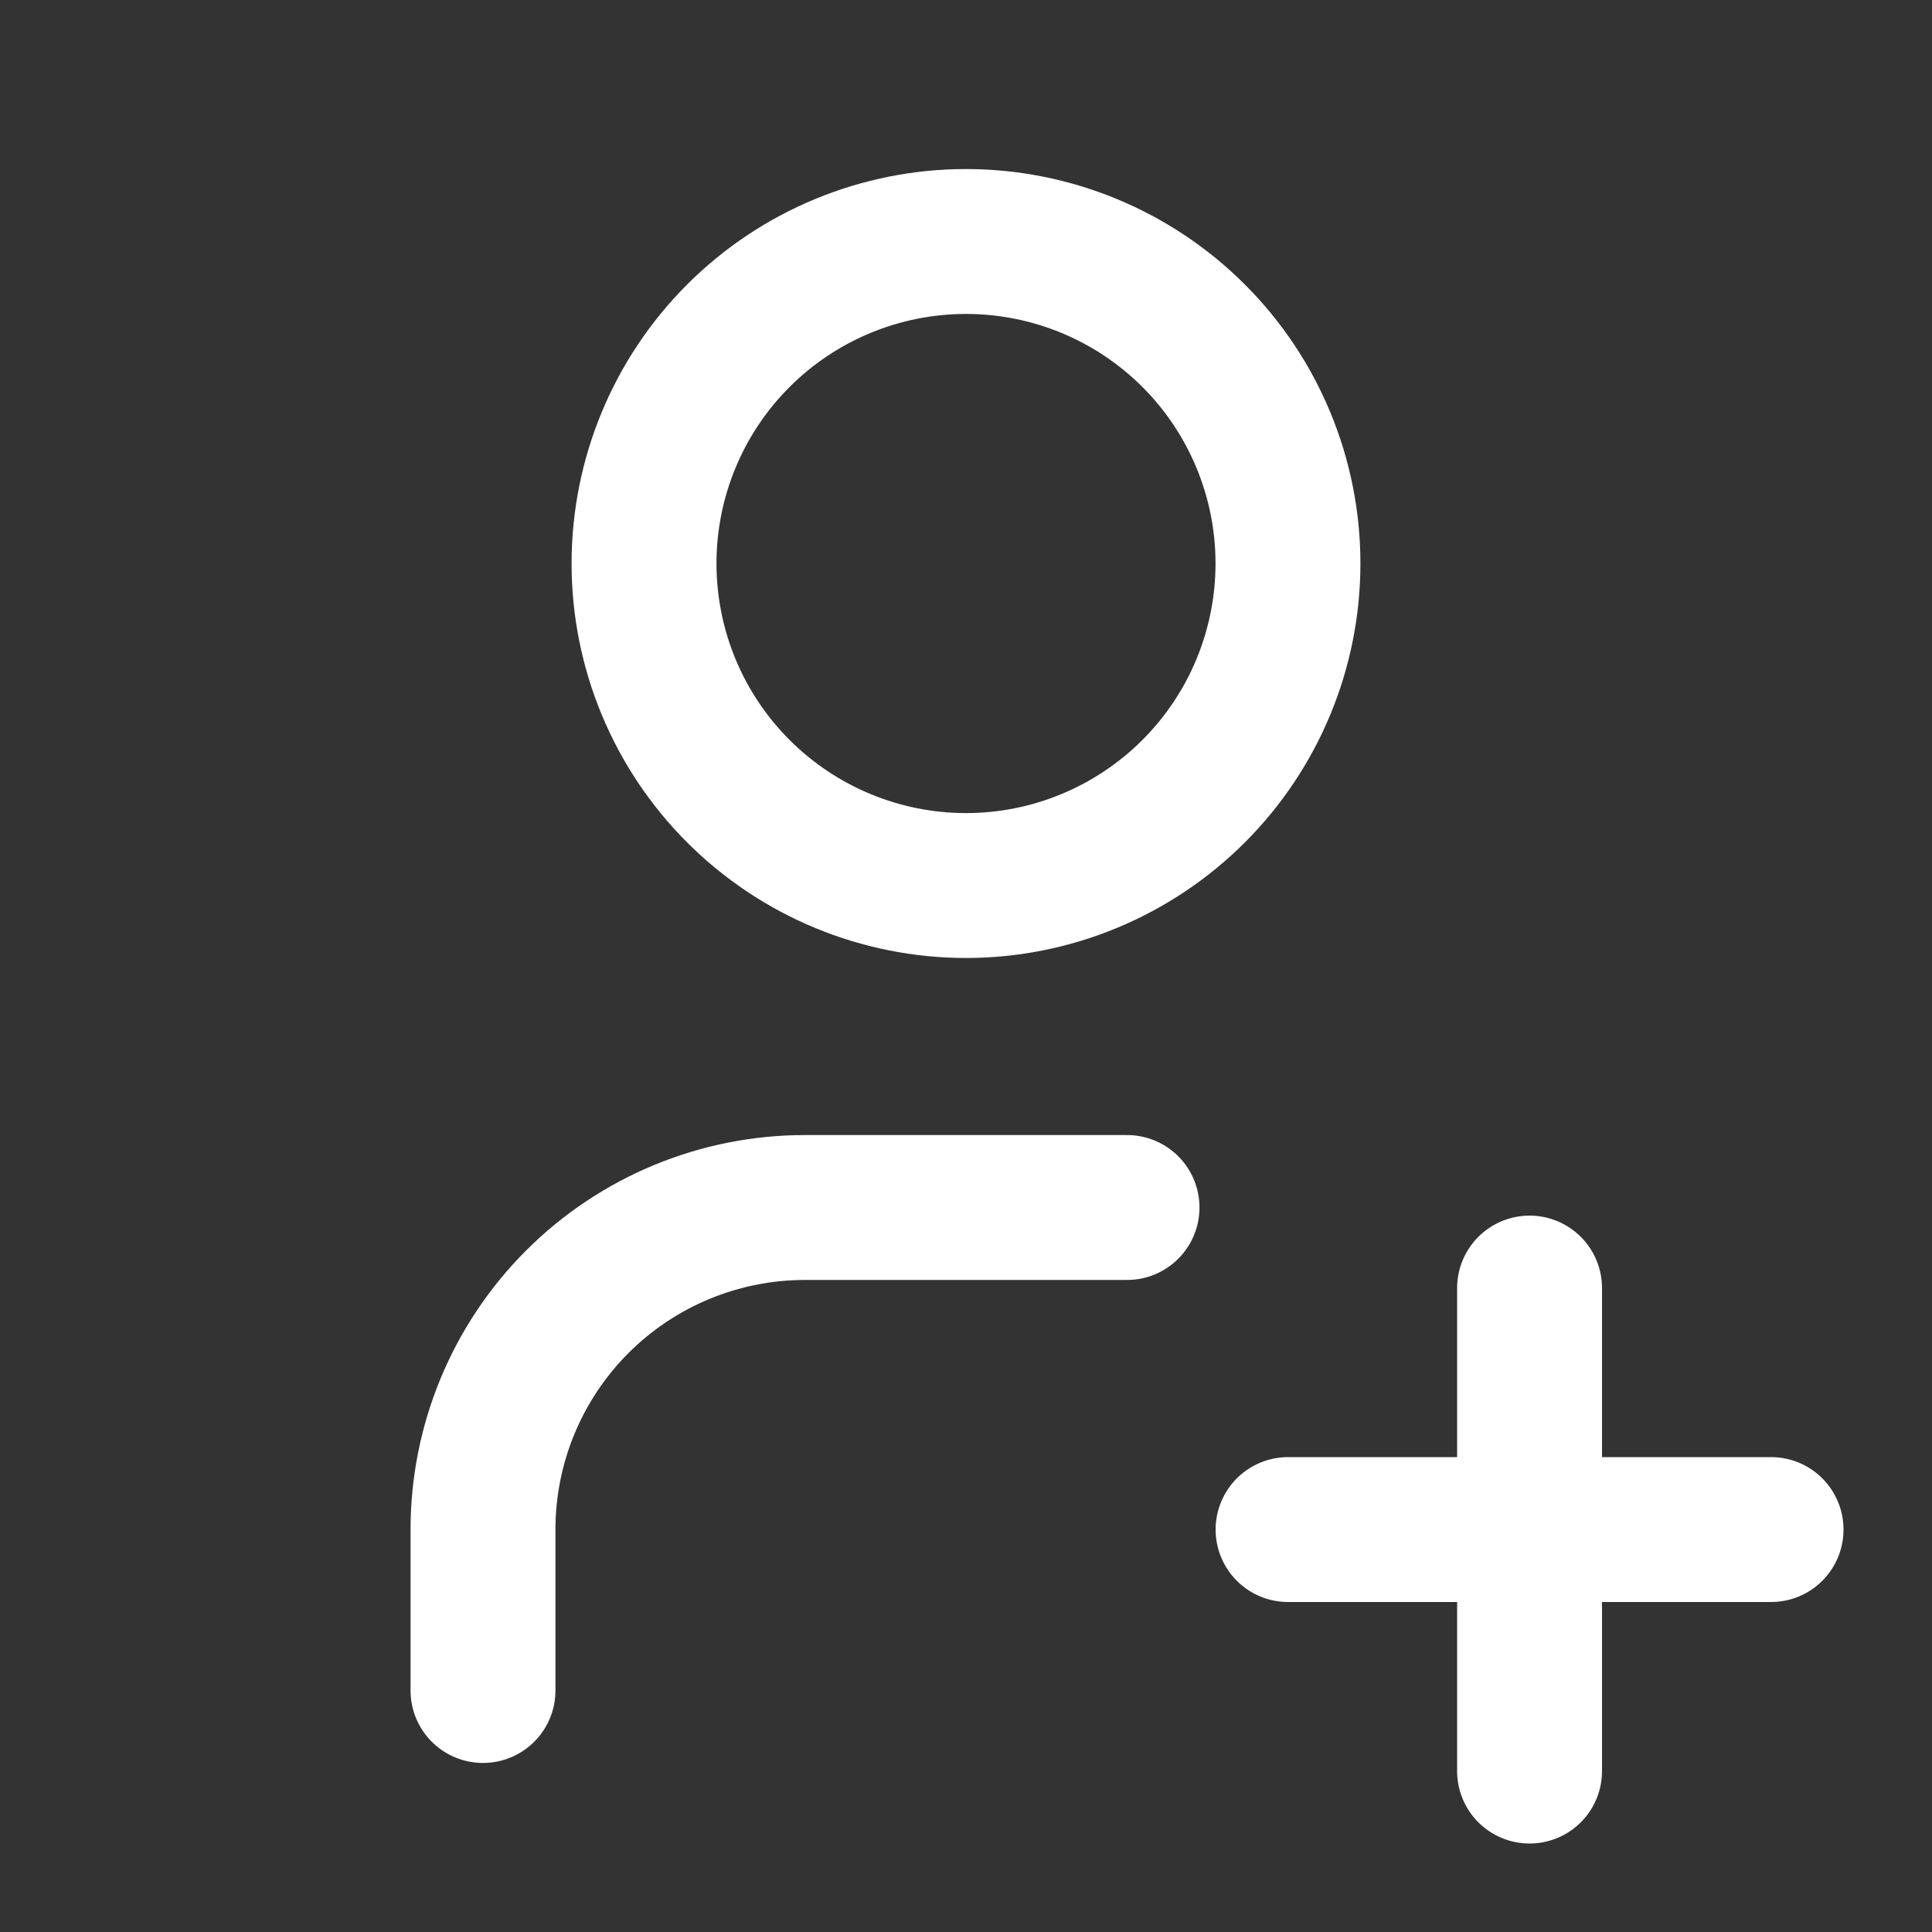
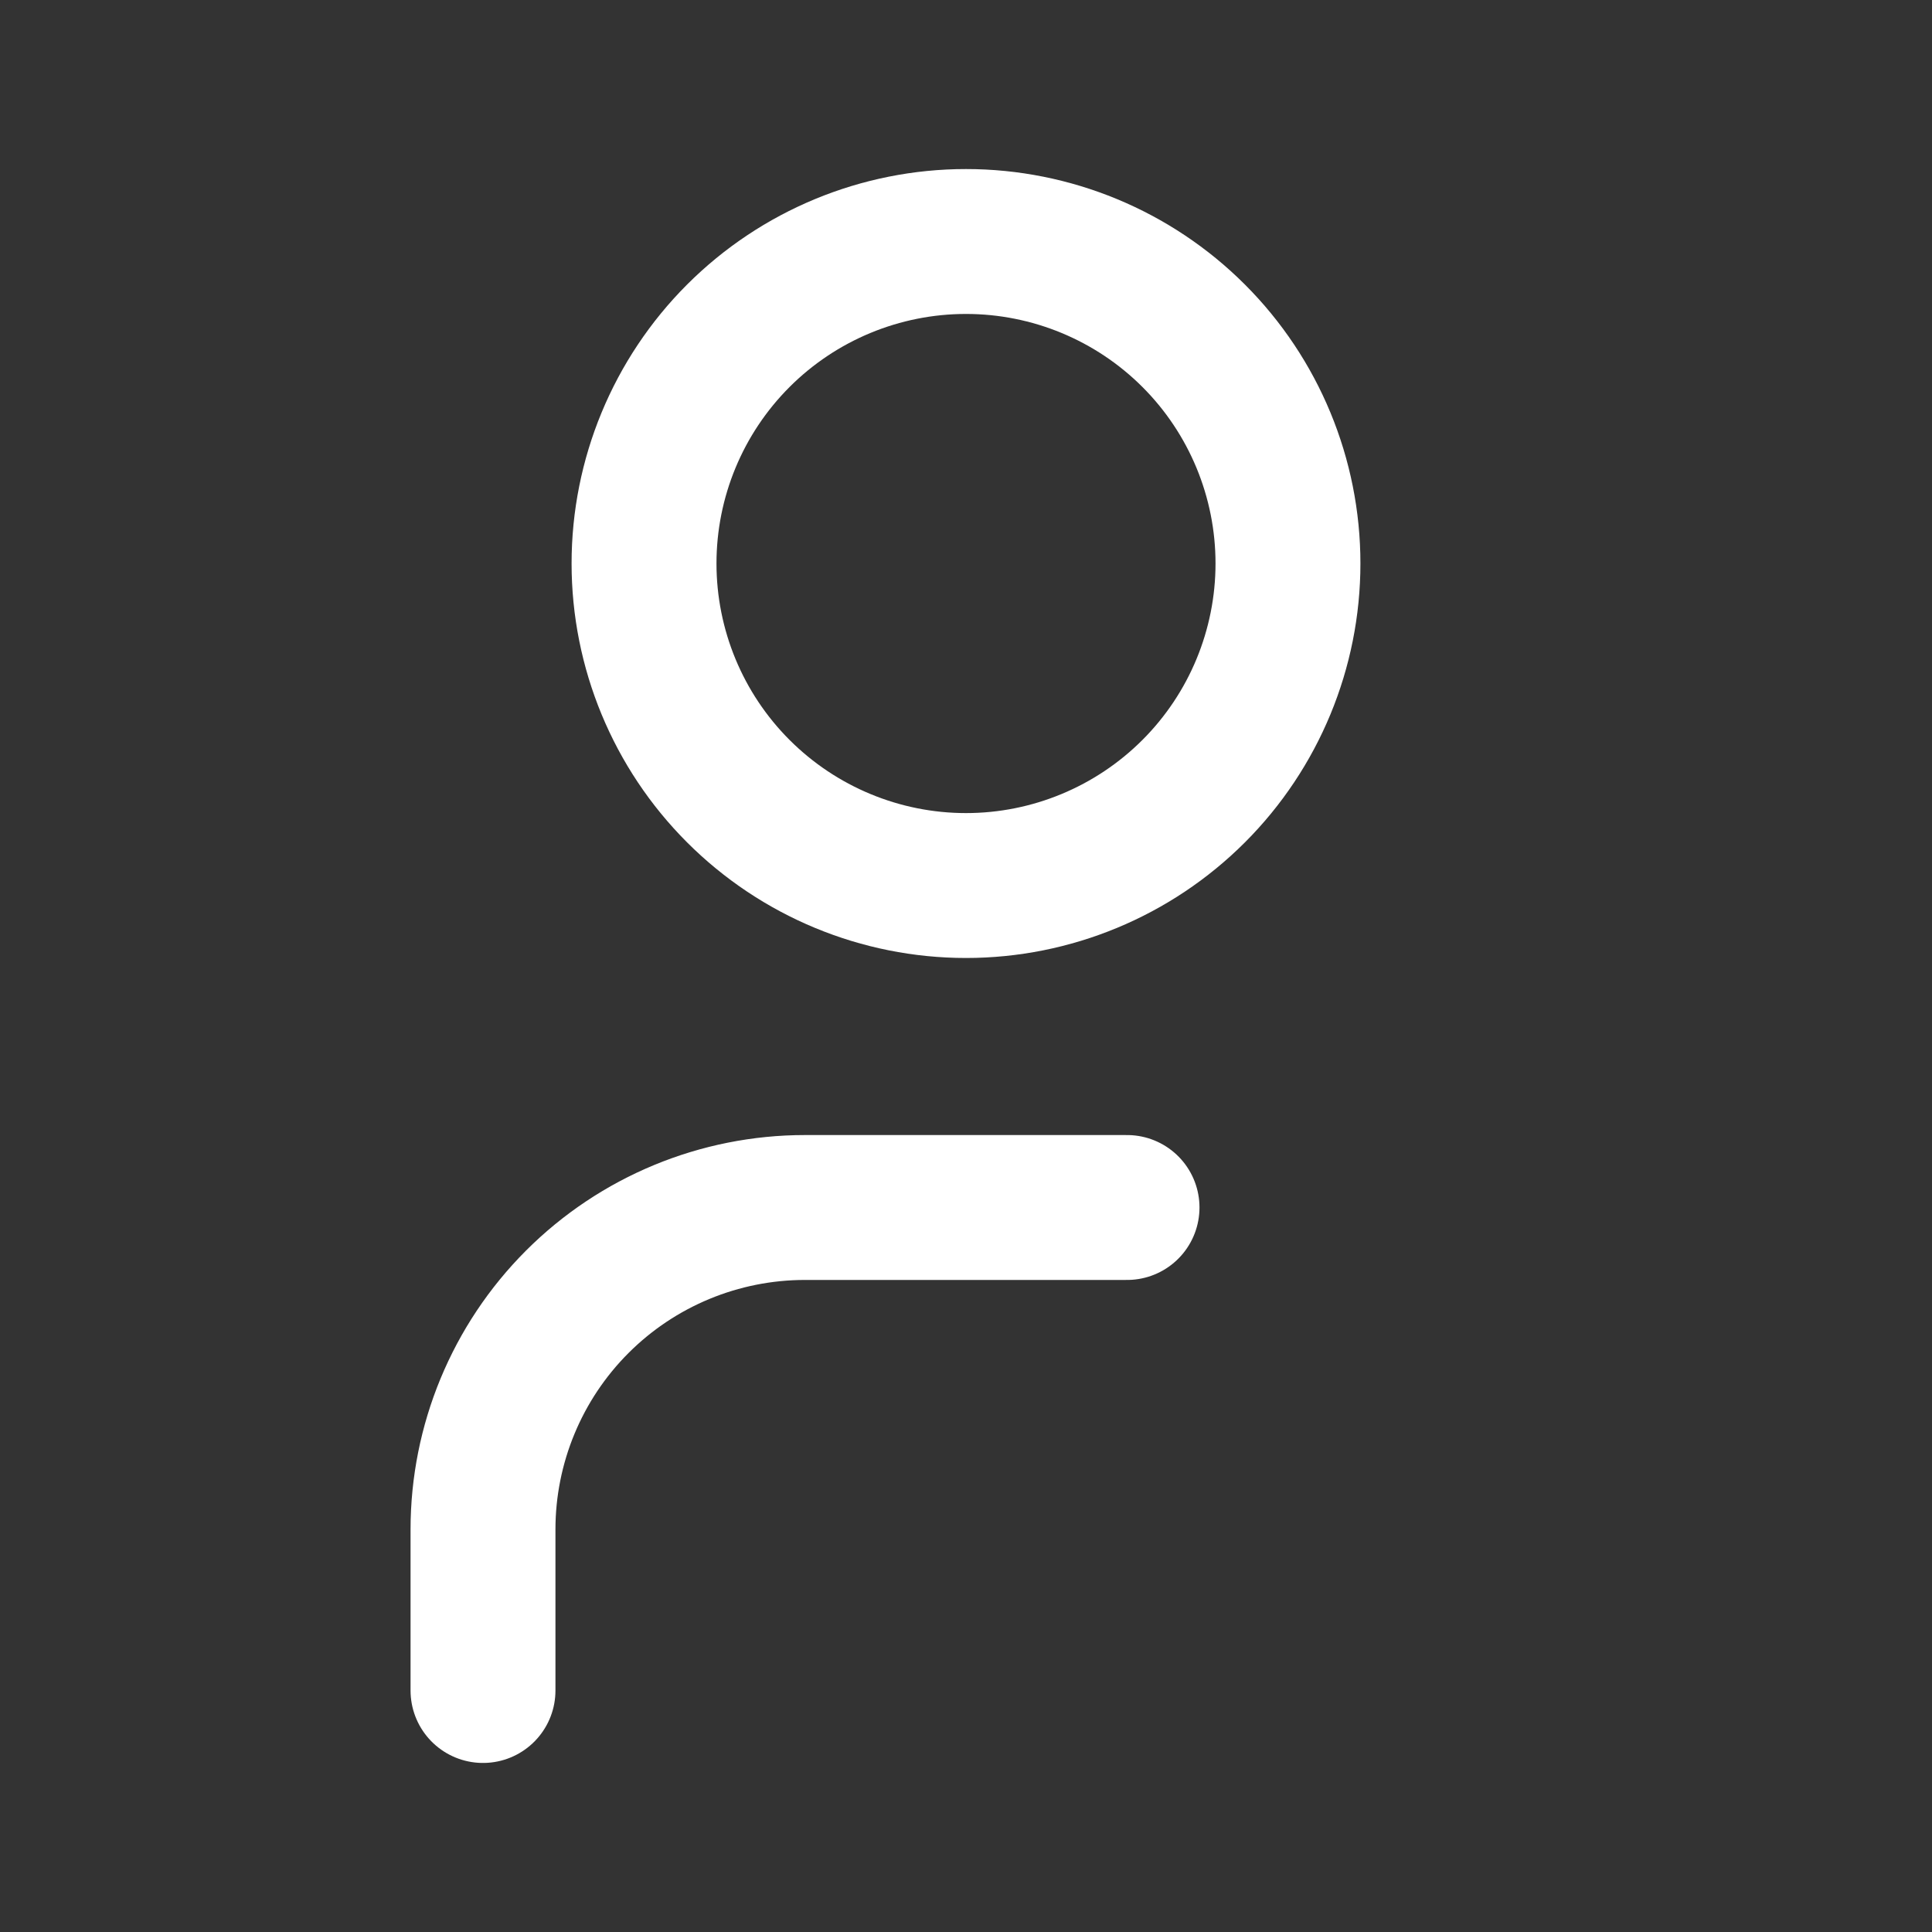
<svg xmlns="http://www.w3.org/2000/svg" width="20" height="20" viewBox="0 0 20 20" fill="none">
  <rect x="0" y="0" width="20" height="20" fill="#333333" stroke="none" />
  <g clip-path="url(#clip0_83_5053)">
    <path d="M6.667 5.833C6.667 6.717 7.018 7.565 7.643 8.19C8.268 8.815 9.116 9.167 10 9.167C10.884 9.167 11.732 8.815 12.357 8.19C12.982 7.565 13.333 6.717 13.333 5.833C13.333 4.949 12.982 4.101 12.357 3.476C11.732 2.851 10.884 2.5 10 2.5C9.116 2.5 8.268 2.851 7.643 3.476C7.018 4.101 6.667 4.949 6.667 5.833Z" stroke="white" stroke-width="1.5" stroke-linecap="round" stroke-linejoin="round" />
-     <path d="M13.334 15.834H18.334" stroke="white" stroke-width="1.5" stroke-linecap="round" stroke-linejoin="round" />
-     <path d="M15.834 13.334V18.334" stroke="white" stroke-width="1.5" stroke-linecap="round" stroke-linejoin="round" />
    <path d="M5 17.5V15.833C5 14.949 5.351 14.101 5.976 13.476C6.601 12.851 7.449 12.5 8.333 12.5H11.667" stroke="white" stroke-width="1.5" stroke-linecap="round" stroke-linejoin="round" />
  </g>
  <defs>
    <clipPath id="clip0_83_5053">
      <rect width="20" height="20" fill="white" />
    </clipPath>
  </defs>
</svg>